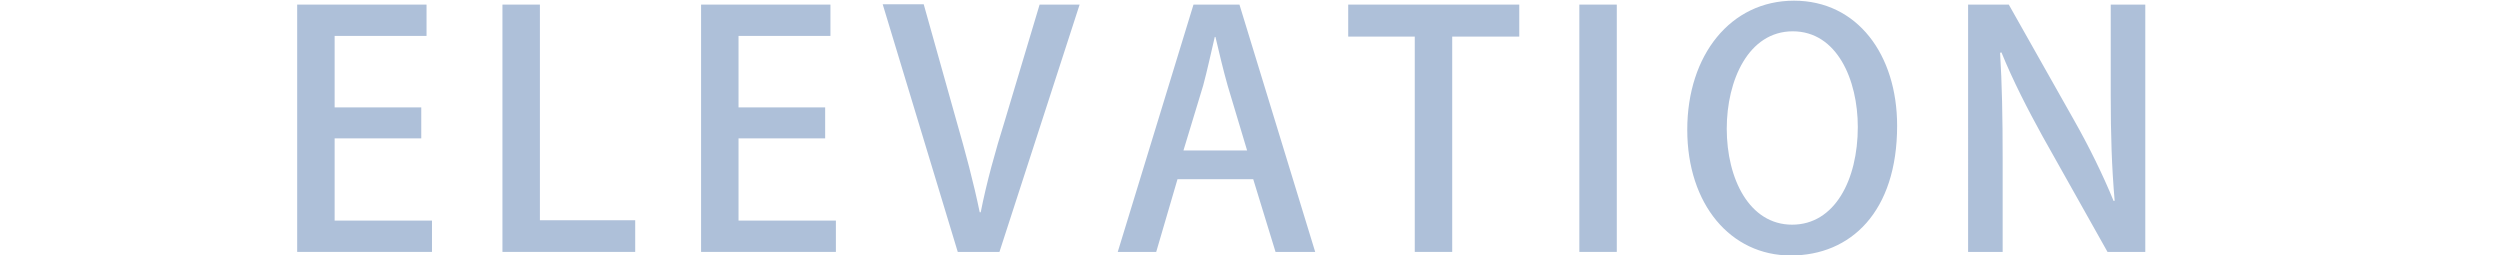
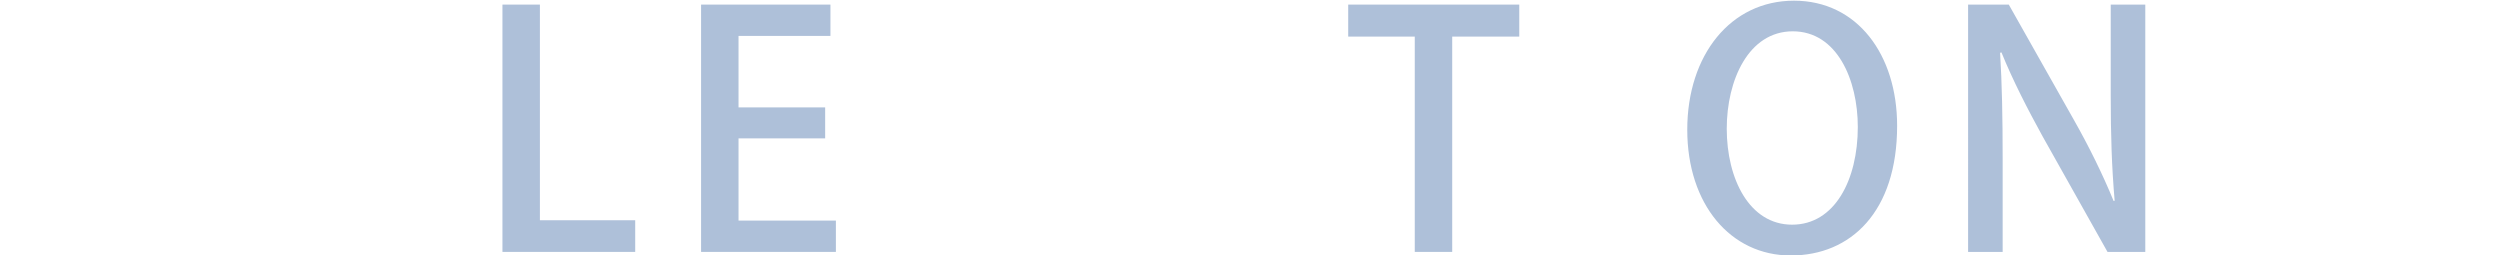
<svg xmlns="http://www.w3.org/2000/svg" id="_レイヤー_2" data-name="レイヤー 2" width="146.88" height="15.01" viewBox="0 0 146.88 15.01">
  <defs>
    <style>
      .cls-1 {
        fill: #aec0d9;
      }

      .cls-2 {
        fill: none;
      }
    </style>
  </defs>
  <g id="object">
    <g>
-       <path class="cls-1" d="m25.38,14.8h-7.92V.27h7.6v1.84h-5.4v4.2h5.09v1.82h-5.09v4.83h5.72v1.84Z" />
      <path class="cls-1" d="m37.33,14.8h-7.81V.27h2.2v12.67h5.6v1.86Z" />
      <path class="cls-1" d="m49.11,14.8h-7.92V.27h7.6v1.84h-5.4v4.2h5.09v1.82h-5.09v4.83h5.72v1.84Z" />
-       <path class="cls-1" d="m63.43.27l-4.71,14.53h-2.45L51.86.25h2.41l1.92,6.84c.53,1.84,1.01,3.63,1.37,5.38h.06c.34-1.73.85-3.57,1.41-5.36l2.05-6.84h2.36Z" />
-       <path class="cls-1" d="m77.26,14.8h-2.32l-1.31-4.27h-4.45l-1.25,4.27h-2.26L70.12.27h2.7l4.45,14.53Zm-3.99-5.96l-1.14-3.8c-.27-.95-.51-1.98-.72-2.87h-.04c-.21.89-.44,1.96-.68,2.85l-1.16,3.82h3.74Z" />
      <path class="cls-1" d="m89.25,2.15h-3.93v12.65h-2.2V2.15h-3.91V.27h10.05v1.88Z" />
-       <path class="cls-1" d="m92.79.27h2.2v14.53h-2.2V.27Z" />
      <path class="cls-1" d="m111.46,7.39c0,5.05-2.72,7.62-6.25,7.62s-6.08-3-6.08-7.39S101.68.04,105.4.04s6.06,3.17,6.06,7.35Zm-10.01.17c0,2.95,1.33,5.64,3.84,5.64s3.86-2.64,3.86-5.74c0-2.77-1.22-5.62-3.82-5.62s-3.88,2.87-3.88,5.72Z" />
      <path class="cls-1" d="m126.04,14.8h-2.22l-3.82-6.8c-.87-1.58-1.75-3.29-2.41-4.92l-.08.02c.11,1.84.15,3.72.15,6.27v5.43h-2.03V.27h2.39l3.8,6.73c.91,1.6,1.73,3.27,2.36,4.81l.06-.02c-.17-1.98-.23-3.84-.23-6.16V.27h2.03v14.53Z" />
    </g>
-     <rect class="cls-2" width="146.88" height="14.17" />
  </g>
</svg>